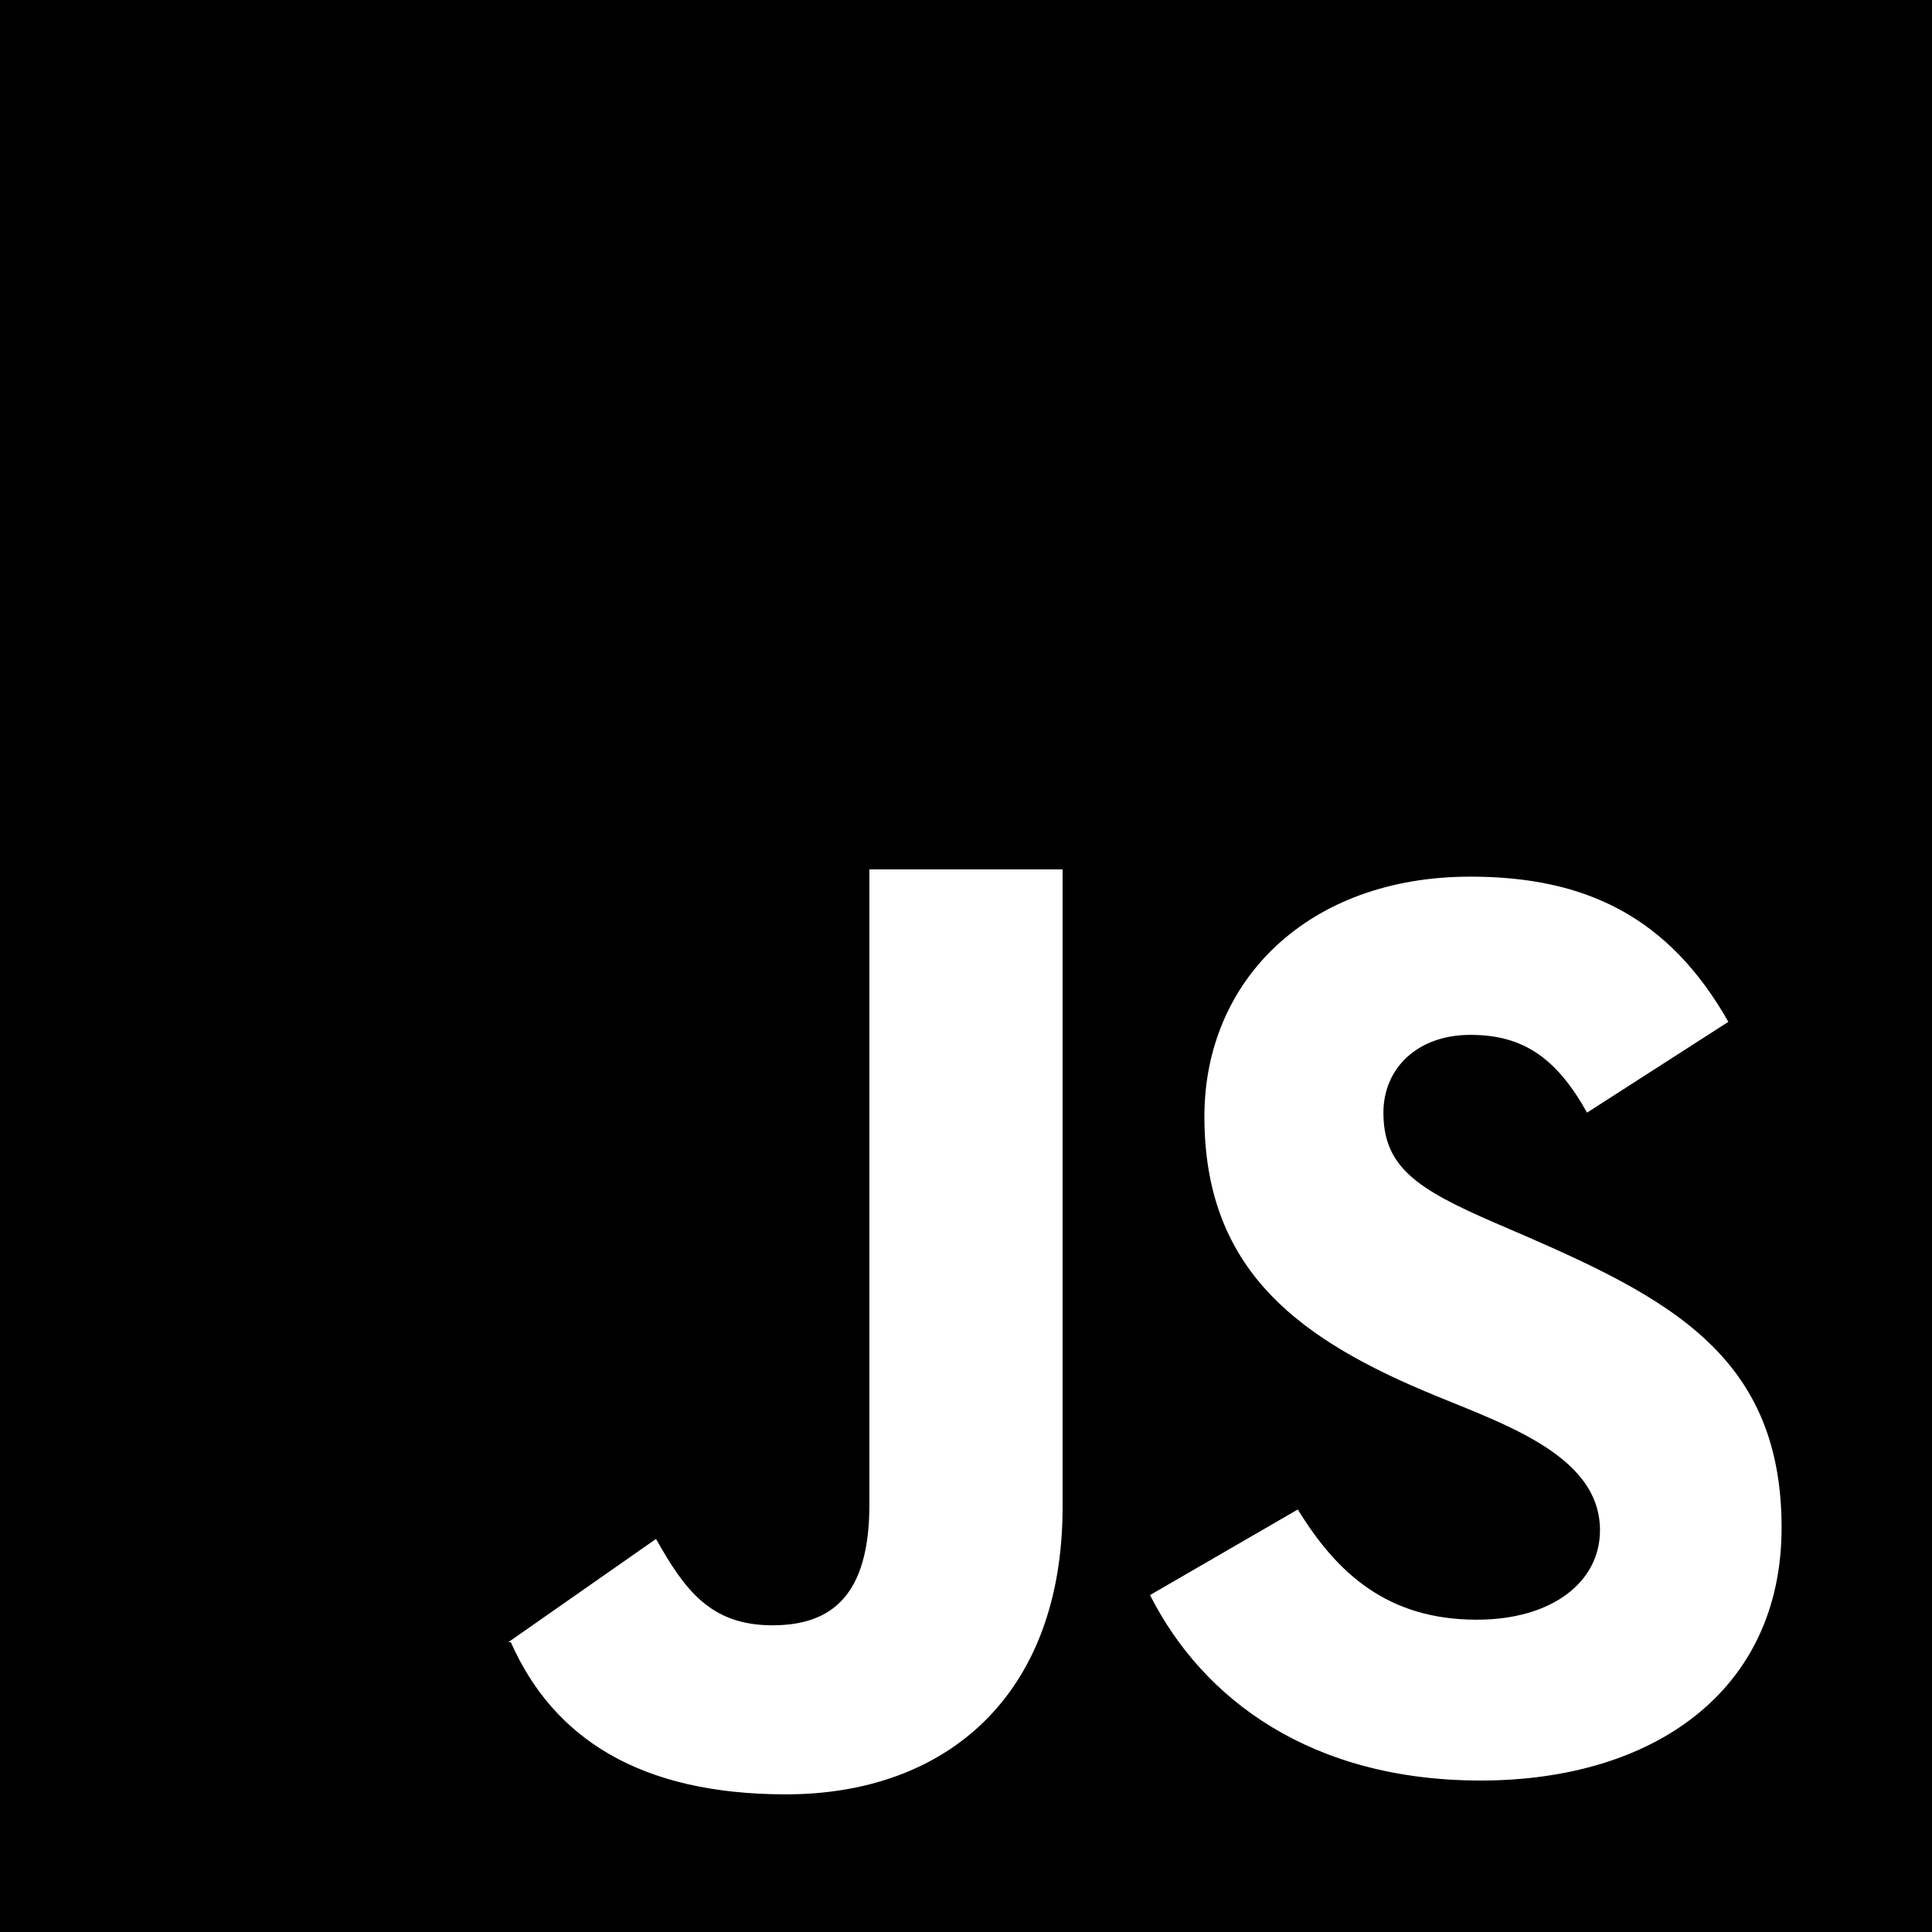
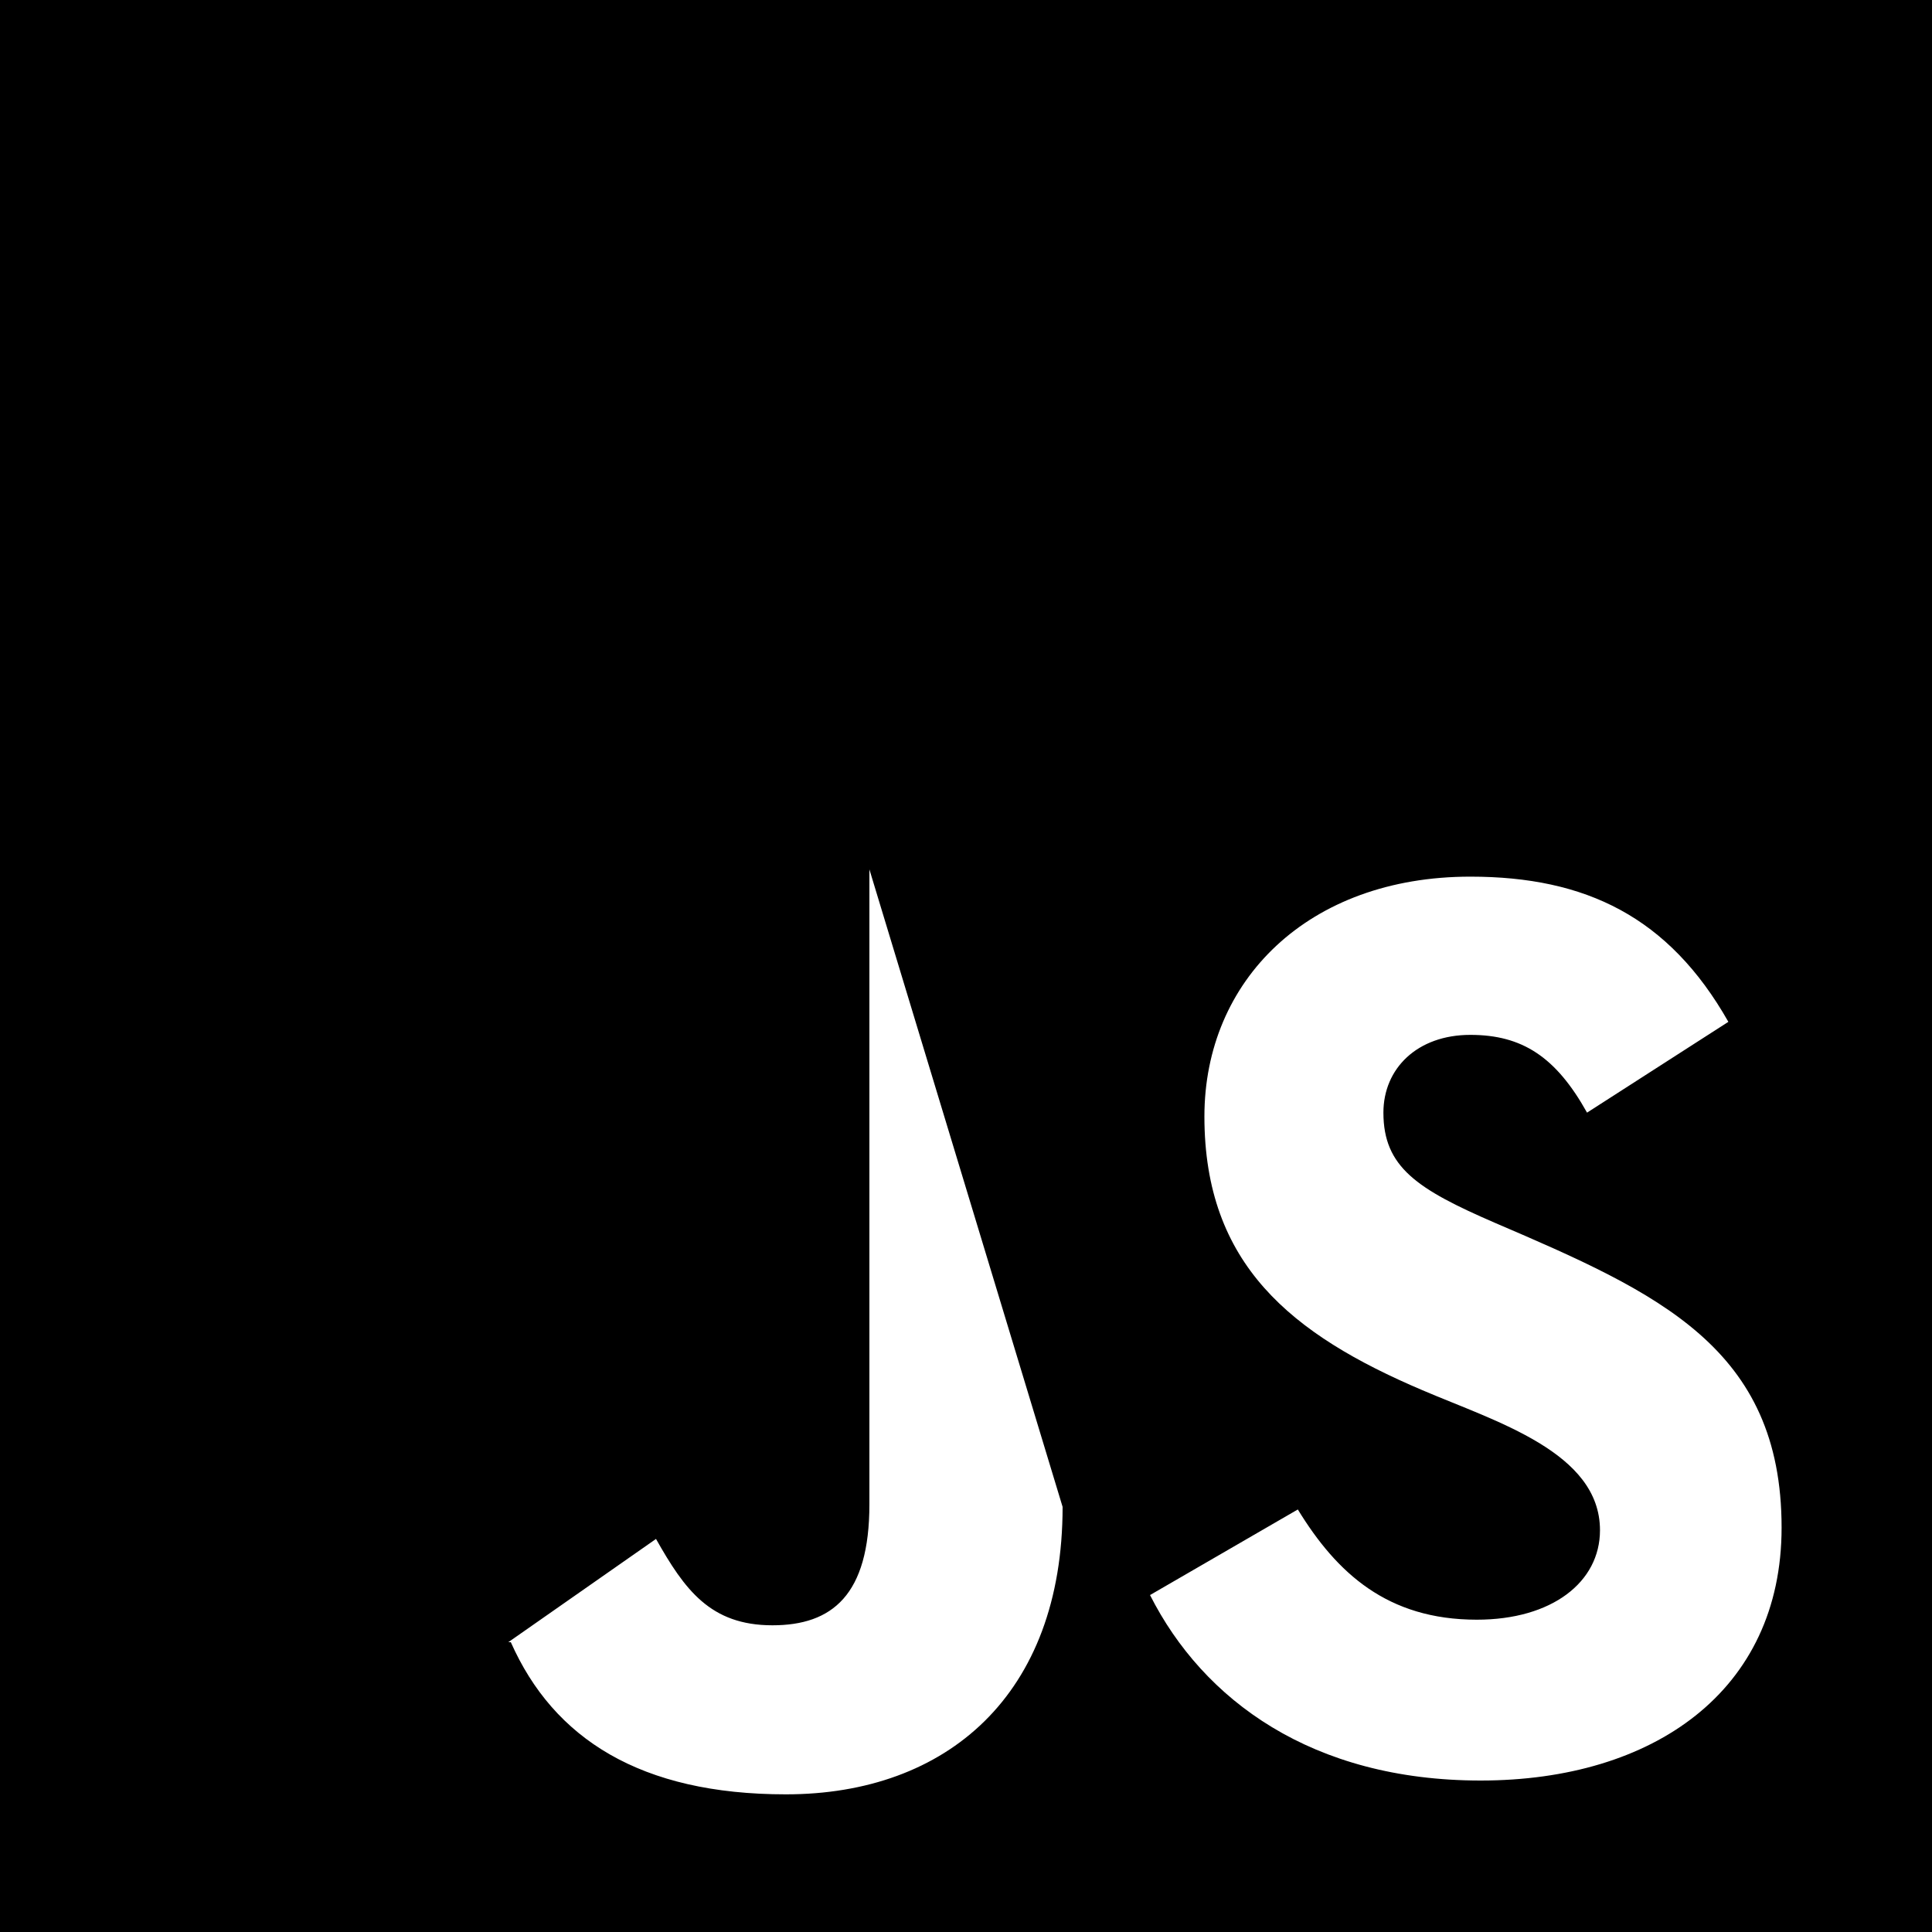
<svg xmlns="http://www.w3.org/2000/svg" height="800" viewBox="0 0 20 20" width="800">
-   <path d="m379.328 7337.432c-1.745 0-2.873-.832-3.423-1.92l1.53-.886c.403.658.926 1.141 1.853 1.141.778 0 1.275-.389 1.275-.926 0-.808-1.078-1.124-1.839-1.45-1.356-.577-2.256-1.302-2.256-2.833 0-1.409 1.074-2.483 2.753-2.483 1.194 0 2.054.416 2.671 1.503l-1.463.94c-.322-.577-.671-.805-1.208-.805-.551 0-.9.349-.9.805 0 .564.349.792 1.155 1.141 1.689.724 2.967 1.293 2.967 3.155 0 1.692-1.329 2.618-3.115 2.618zm-4.328-2.833c0 1.947-1.199 2.976-2.864 2.976-1.504 0-2.405-.575-2.848-1.575h-.015-.007-.004l1.529-1.069c.295.523.561.894 1.205.894.618 0 1.004-.313 1.004-1.252v-6.573h2zm-11 4.401h20v-20h-20z" fill-rule="evenodd" transform="translate(-364 -7319)" />
+   <path d="m379.328 7337.432c-1.745 0-2.873-.832-3.423-1.92l1.53-.886c.403.658.926 1.141 1.853 1.141.778 0 1.275-.389 1.275-.926 0-.808-1.078-1.124-1.839-1.45-1.356-.577-2.256-1.302-2.256-2.833 0-1.409 1.074-2.483 2.753-2.483 1.194 0 2.054.416 2.671 1.503l-1.463.94c-.322-.577-.671-.805-1.208-.805-.551 0-.9.349-.9.805 0 .564.349.792 1.155 1.141 1.689.724 2.967 1.293 2.967 3.155 0 1.692-1.329 2.618-3.115 2.618zm-4.328-2.833c0 1.947-1.199 2.976-2.864 2.976-1.504 0-2.405-.575-2.848-1.575h-.015-.007-.004l1.529-1.069c.295.523.561.894 1.205.894.618 0 1.004-.313 1.004-1.252v-6.573zm-11 4.401h20v-20h-20z" fill-rule="evenodd" transform="translate(-364 -7319)" />
</svg>